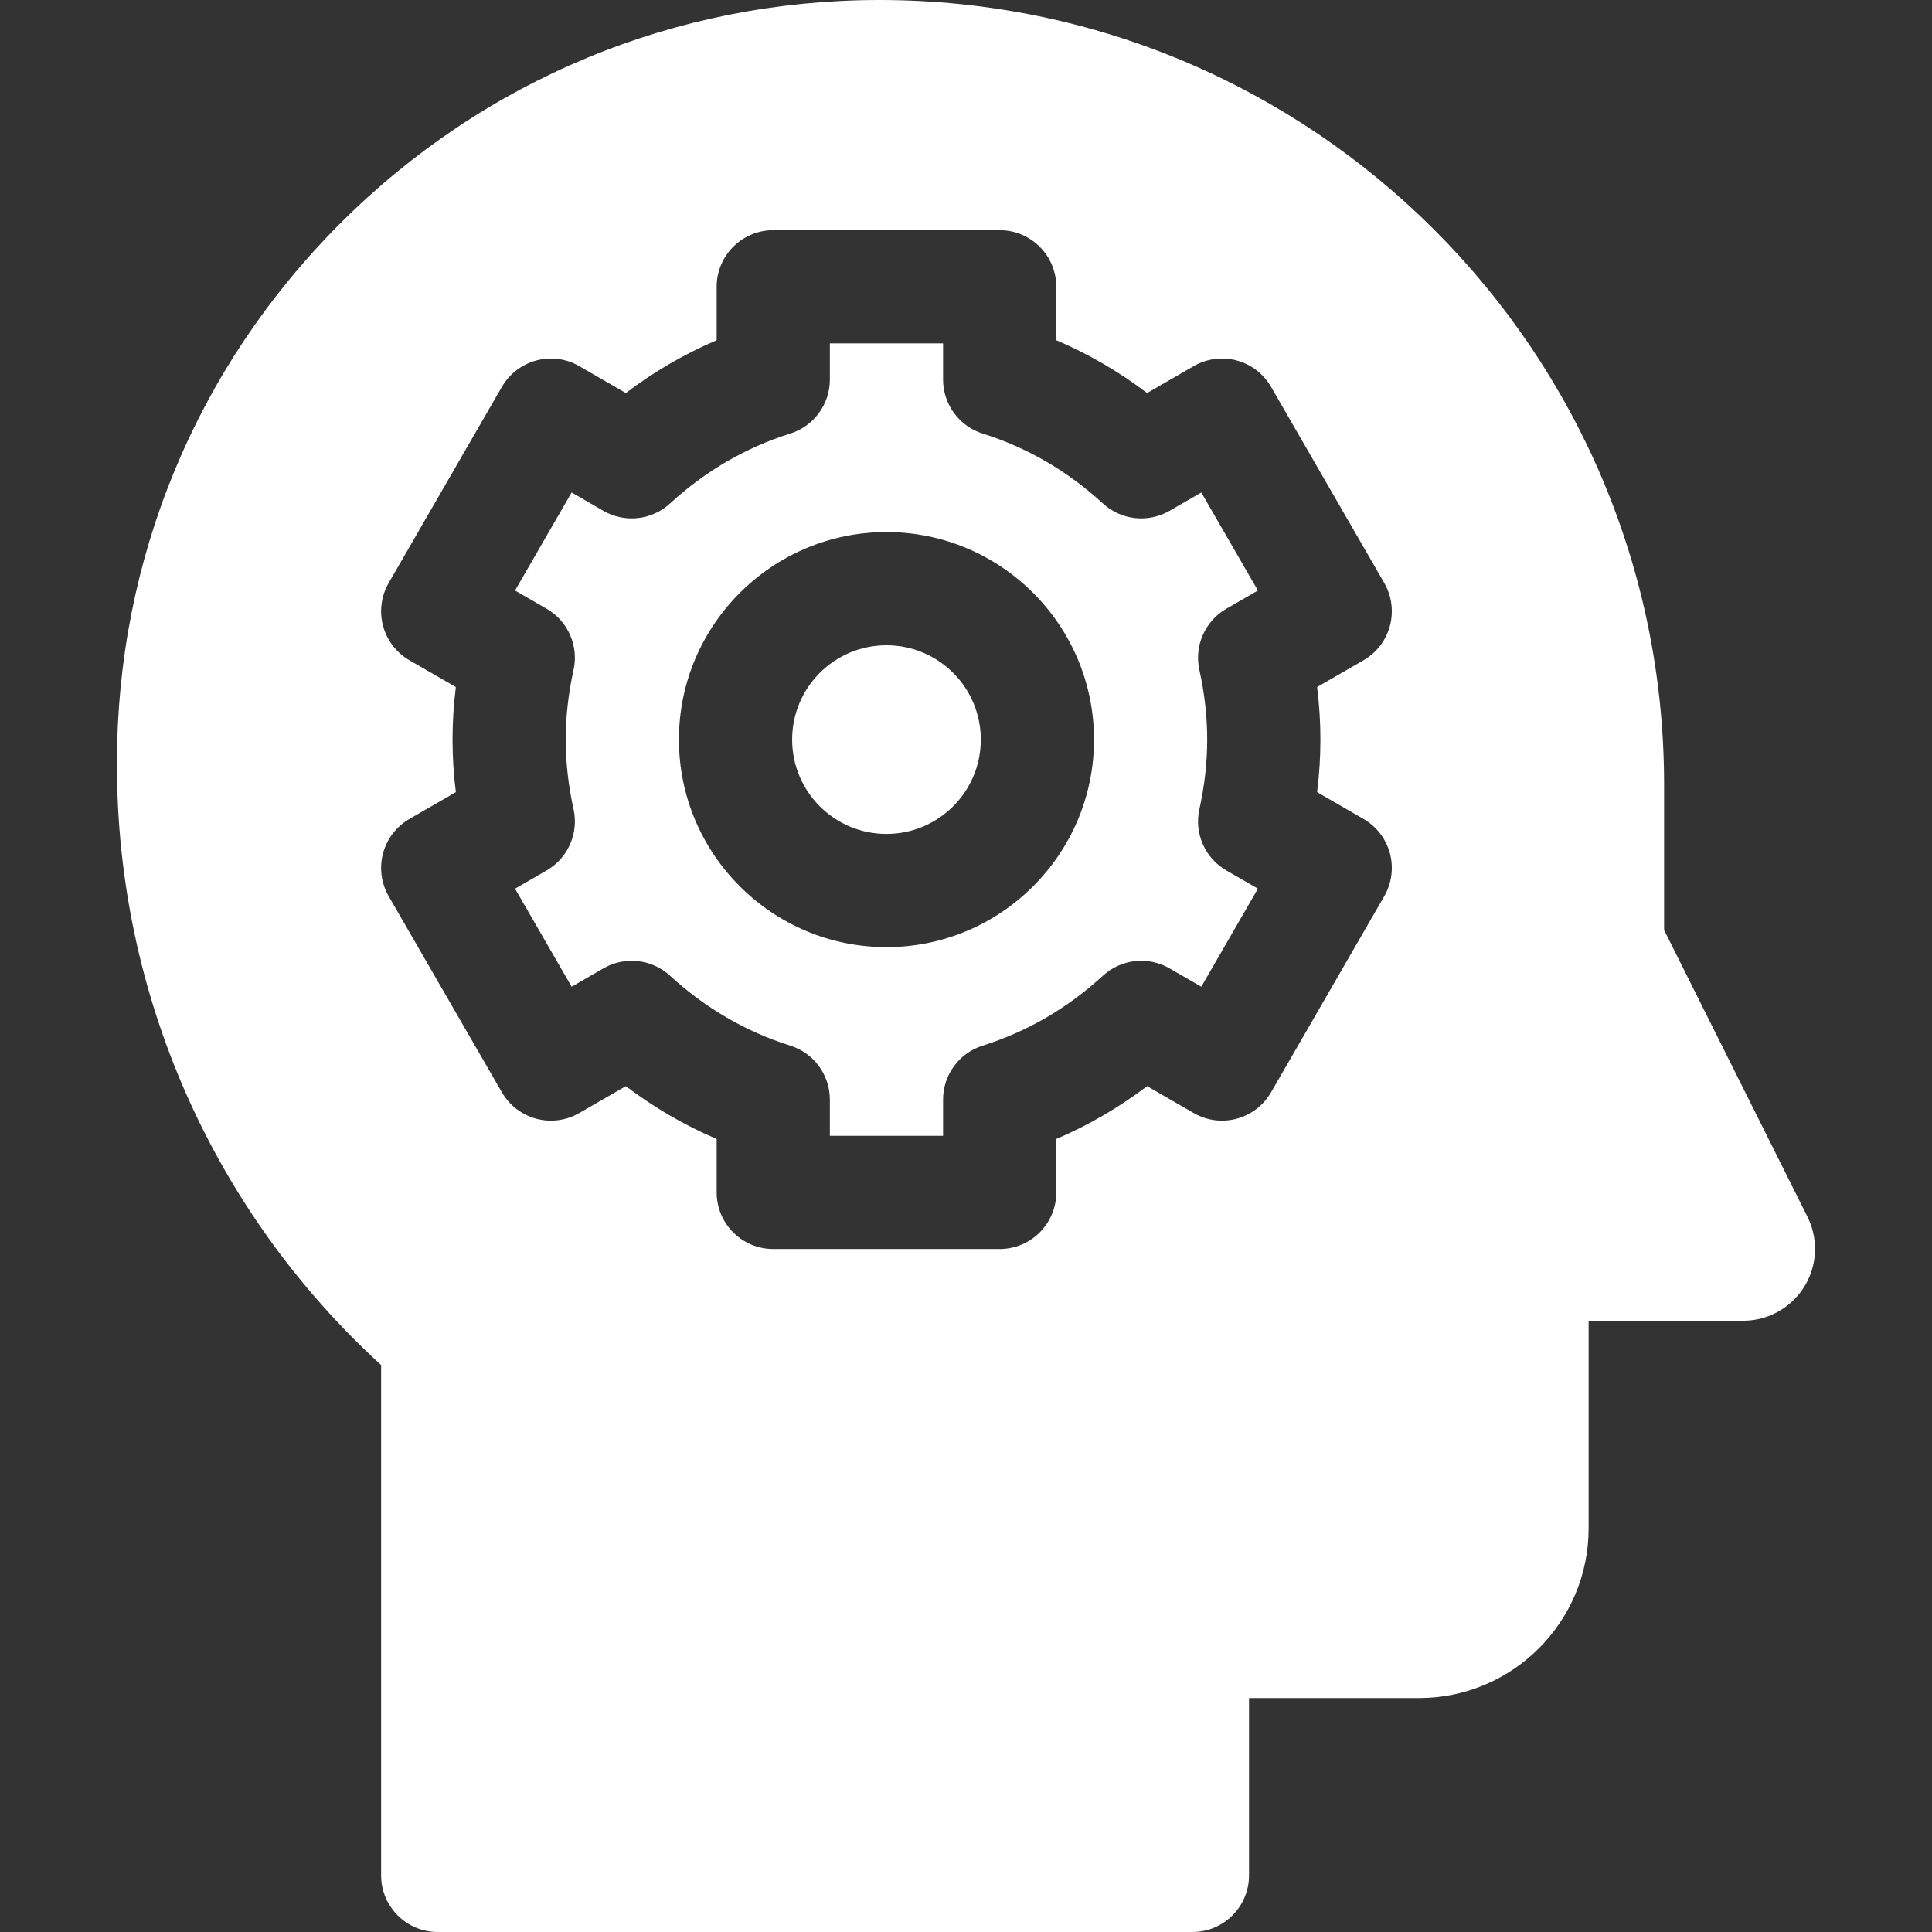
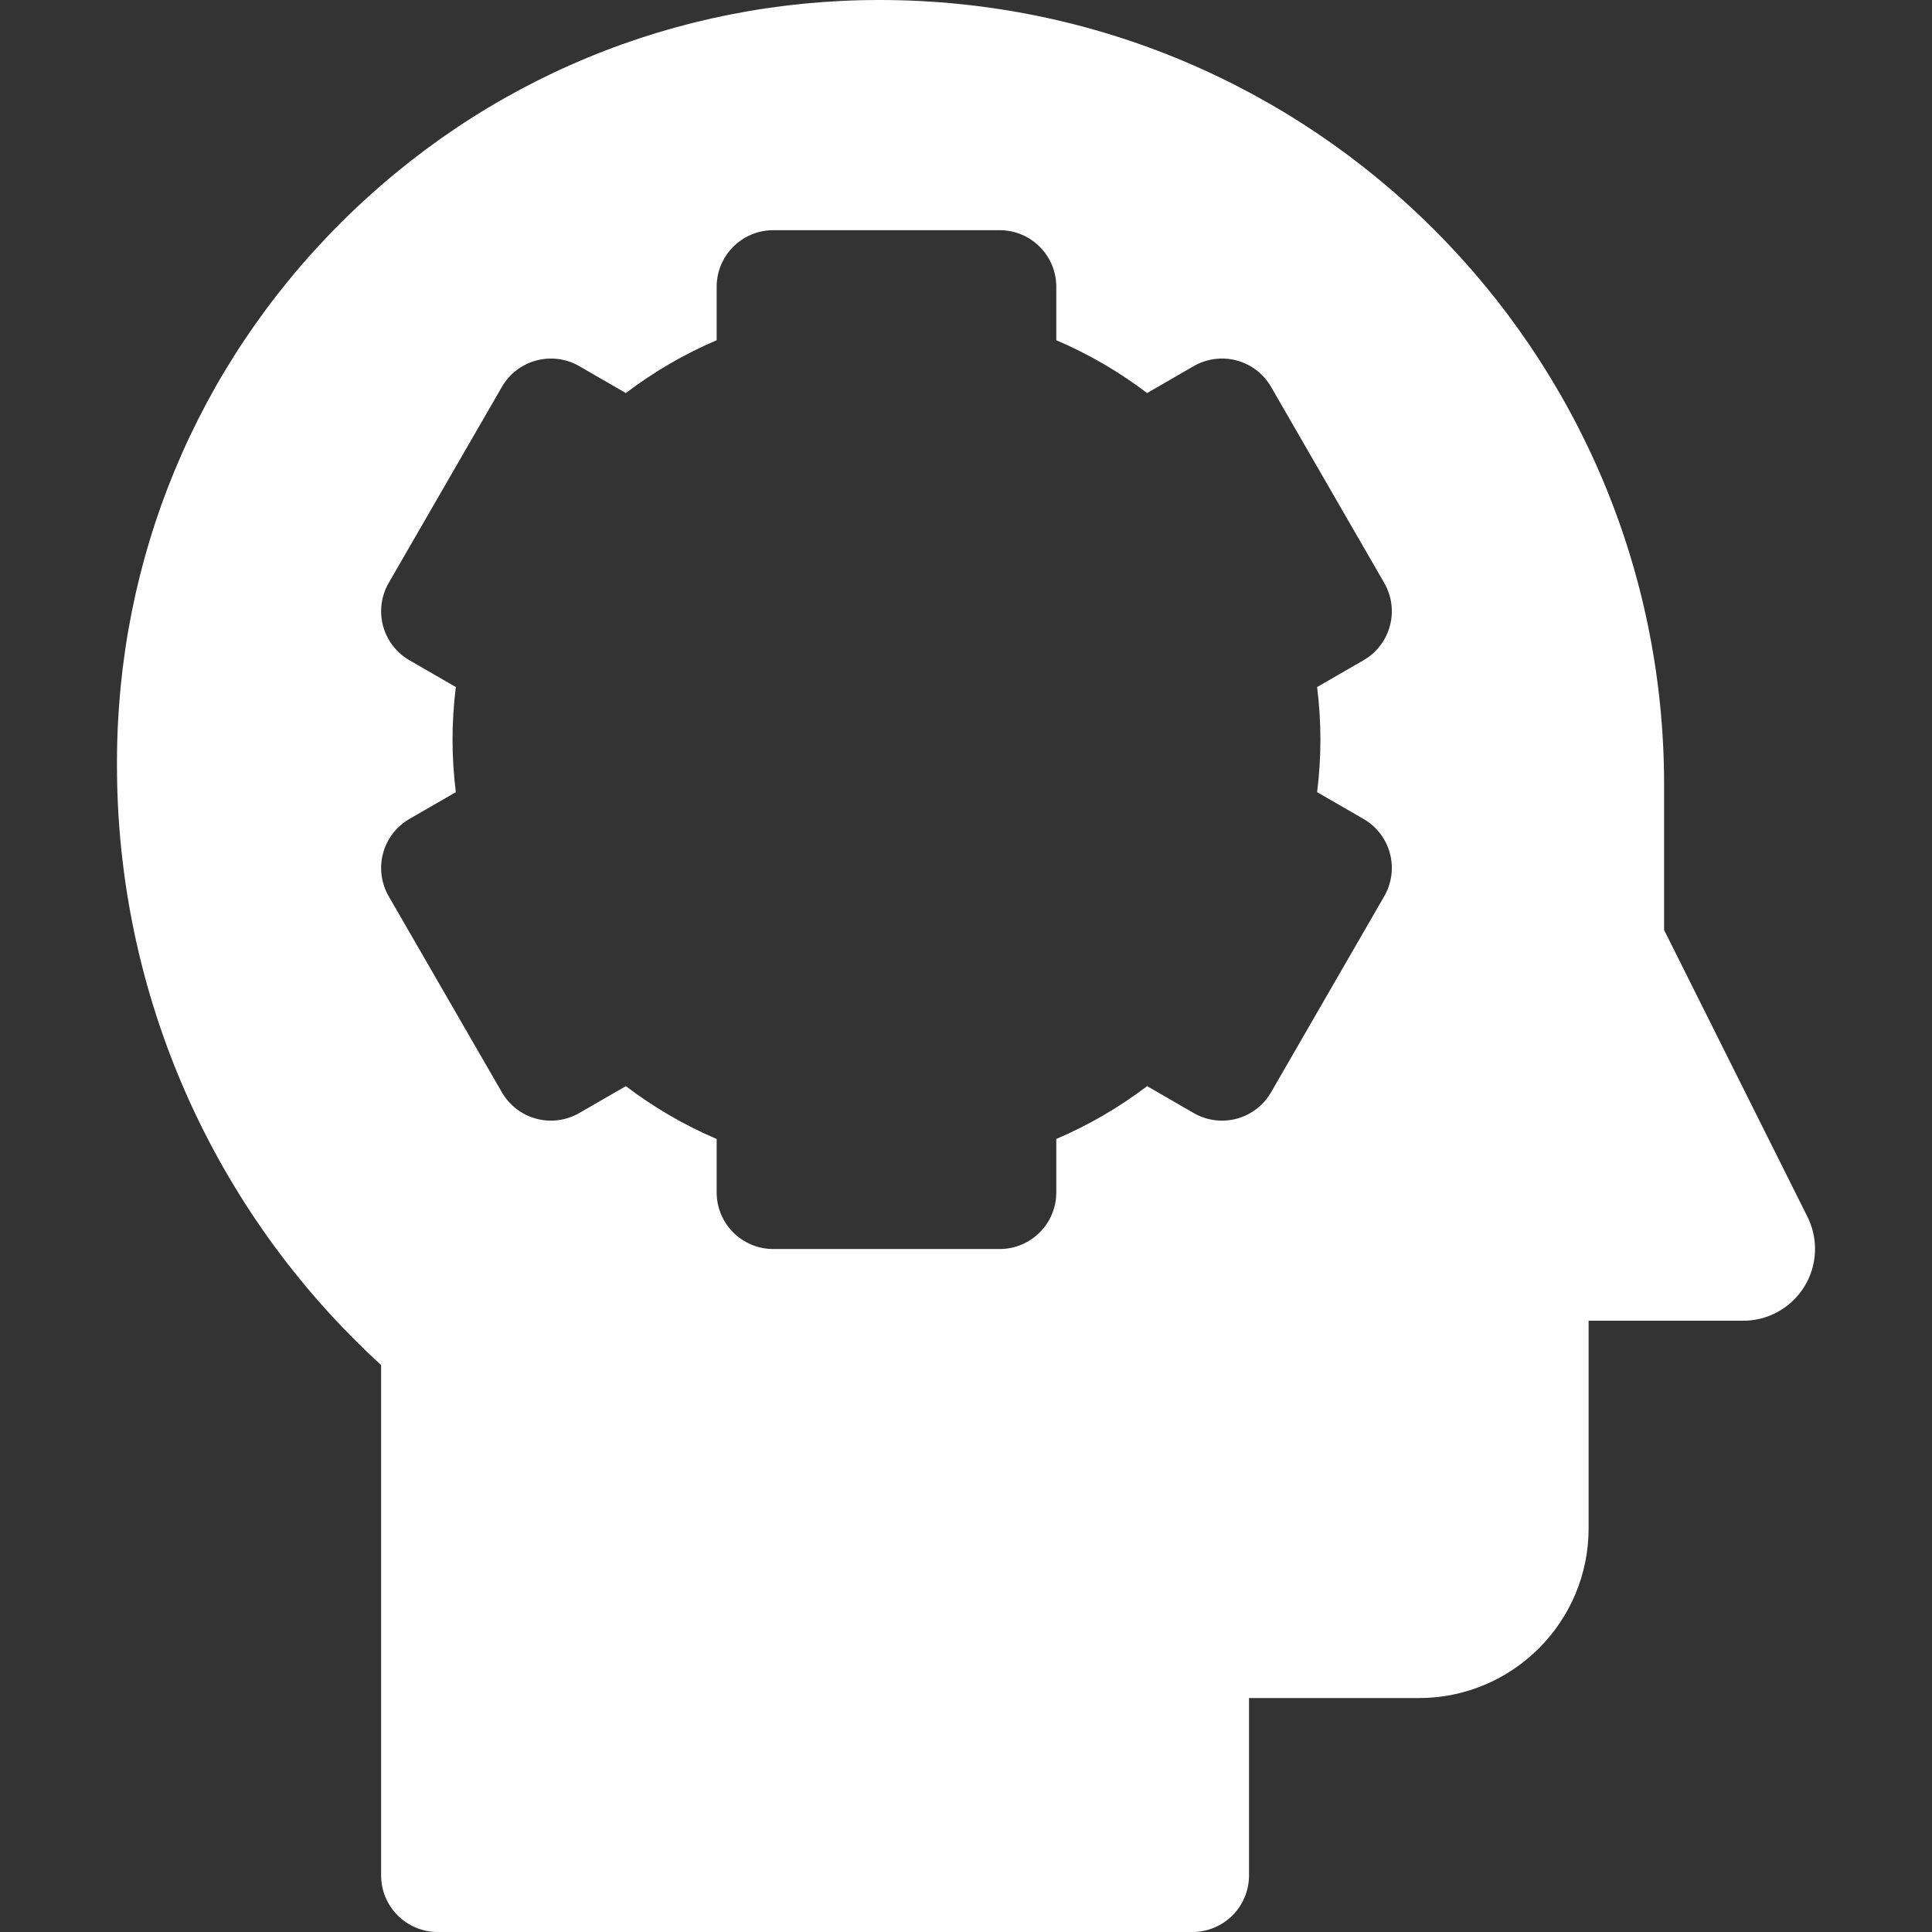
<svg xmlns="http://www.w3.org/2000/svg" width="90" height="90" viewBox="0 0 90 90" fill="none">
  <rect x="0" y="0" width="90" height="90" fill="#333333" stroke="none" />
-   <path d="M41.295 38.848C43.722 38.848 45.69 36.88 45.69 34.453C45.69 32.026 43.722 30.059 41.295 30.059C38.868 30.059 36.901 32.026 36.901 34.453C36.901 36.88 38.868 38.848 41.295 38.848Z" fill="white" />
-   <path d="M57.128 28.357L58.598 27.508L55.961 22.941L54.481 23.796C53.484 24.372 52.228 24.233 51.38 23.455C49.732 21.944 47.848 20.848 45.778 20.198C44.679 19.852 43.932 18.834 43.932 17.682V15.996H38.658V17.682C38.658 18.834 37.911 19.852 36.812 20.198C34.742 20.848 32.858 21.944 31.21 23.455C30.362 24.234 29.107 24.372 28.109 23.796L26.629 22.941L23.992 27.508L25.462 28.357C26.458 28.932 26.967 30.087 26.718 31.21C26.476 32.302 26.354 33.393 26.354 34.453C26.354 35.513 26.476 36.605 26.718 37.696C26.967 38.82 26.458 39.974 25.462 40.55L23.992 41.398L26.629 45.965L28.109 45.11C29.106 44.535 30.362 44.672 31.21 45.451C32.858 46.962 34.742 48.058 36.812 48.709C37.911 49.054 38.658 50.072 38.658 51.224V52.91H43.932V51.224C43.932 50.072 44.679 49.054 45.778 48.709C47.847 48.058 49.732 46.962 51.38 45.451C52.228 44.672 53.483 44.535 54.481 45.11L55.961 45.965L58.598 41.398L57.128 40.549C56.132 39.974 55.623 38.819 55.872 37.696C56.114 36.604 56.236 35.513 56.236 34.453C56.236 33.393 56.114 32.302 55.872 31.21C55.623 30.087 56.132 28.932 57.128 28.357ZM41.295 44.121C35.964 44.121 31.627 39.784 31.627 34.453C31.627 29.122 35.964 24.785 41.295 24.785C46.626 24.785 50.963 29.122 50.963 34.453C50.963 39.784 46.626 44.121 41.295 44.121Z" fill="white" />
  <path d="M84.197 56.68L77.52 43.324L77.52 36.549C77.52 16.364 61.157 0 40.971 0H40.969C31.482 0 22.562 3.695 15.853 10.403C9.144 17.113 5.449 26.033 5.449 35.521V35.658C5.449 46.315 9.919 56.425 17.754 63.59V87.363C17.754 88.82 18.935 90 20.391 90H55.547C57.003 90 58.184 88.82 58.184 87.363V79.102H66.094C70.463 79.102 74.004 75.56 74.004 71.191V61.525H81.203C83.052 61.525 84.551 60.026 84.551 58.177C84.551 57.657 84.43 57.145 84.197 56.68ZM61.51 34.453C61.51 35.262 61.459 36.08 61.356 36.901L63.518 38.15C64.124 38.499 64.566 39.075 64.747 39.751C64.928 40.426 64.833 41.146 64.483 41.751L59.21 50.885C58.86 51.491 58.284 51.933 57.609 52.114C56.934 52.295 56.213 52.2 55.608 51.85L53.437 50.597C52.12 51.595 50.706 52.418 49.206 53.058V55.547C49.206 57.003 48.025 58.184 46.569 58.184H36.022C34.566 58.184 33.385 57.003 33.385 55.547V53.058C31.885 52.418 30.471 51.595 29.154 50.597L26.983 51.85C26.377 52.2 25.657 52.295 24.982 52.114C24.306 51.933 23.73 51.491 23.381 50.886L18.107 41.752C17.758 41.146 17.663 40.426 17.844 39.751C18.025 39.075 18.467 38.499 19.072 38.15L21.235 36.901C21.132 36.08 21.081 35.262 21.081 34.453C21.081 33.645 21.132 32.826 21.235 32.005L19.072 30.757C18.467 30.407 18.025 29.831 17.844 29.156C17.663 28.48 17.758 27.761 18.107 27.155L23.381 18.021C23.73 17.416 24.306 16.974 24.982 16.793C25.657 16.611 26.377 16.706 26.983 17.056L29.154 18.31C30.471 17.311 31.885 16.489 33.385 15.849V13.359C33.385 11.903 34.566 10.723 36.022 10.723H46.569C48.025 10.723 49.206 11.903 49.206 13.359V15.849C50.706 16.489 52.12 17.311 53.437 18.31L55.608 17.056C56.214 16.706 56.934 16.611 57.609 16.792C58.284 16.973 58.86 17.415 59.21 18.021L64.483 27.155C64.833 27.76 64.928 28.48 64.747 29.156C64.566 29.831 64.124 30.407 63.518 30.757L61.356 32.005C61.459 32.826 61.51 33.645 61.51 34.453Z" fill="white" />
</svg>